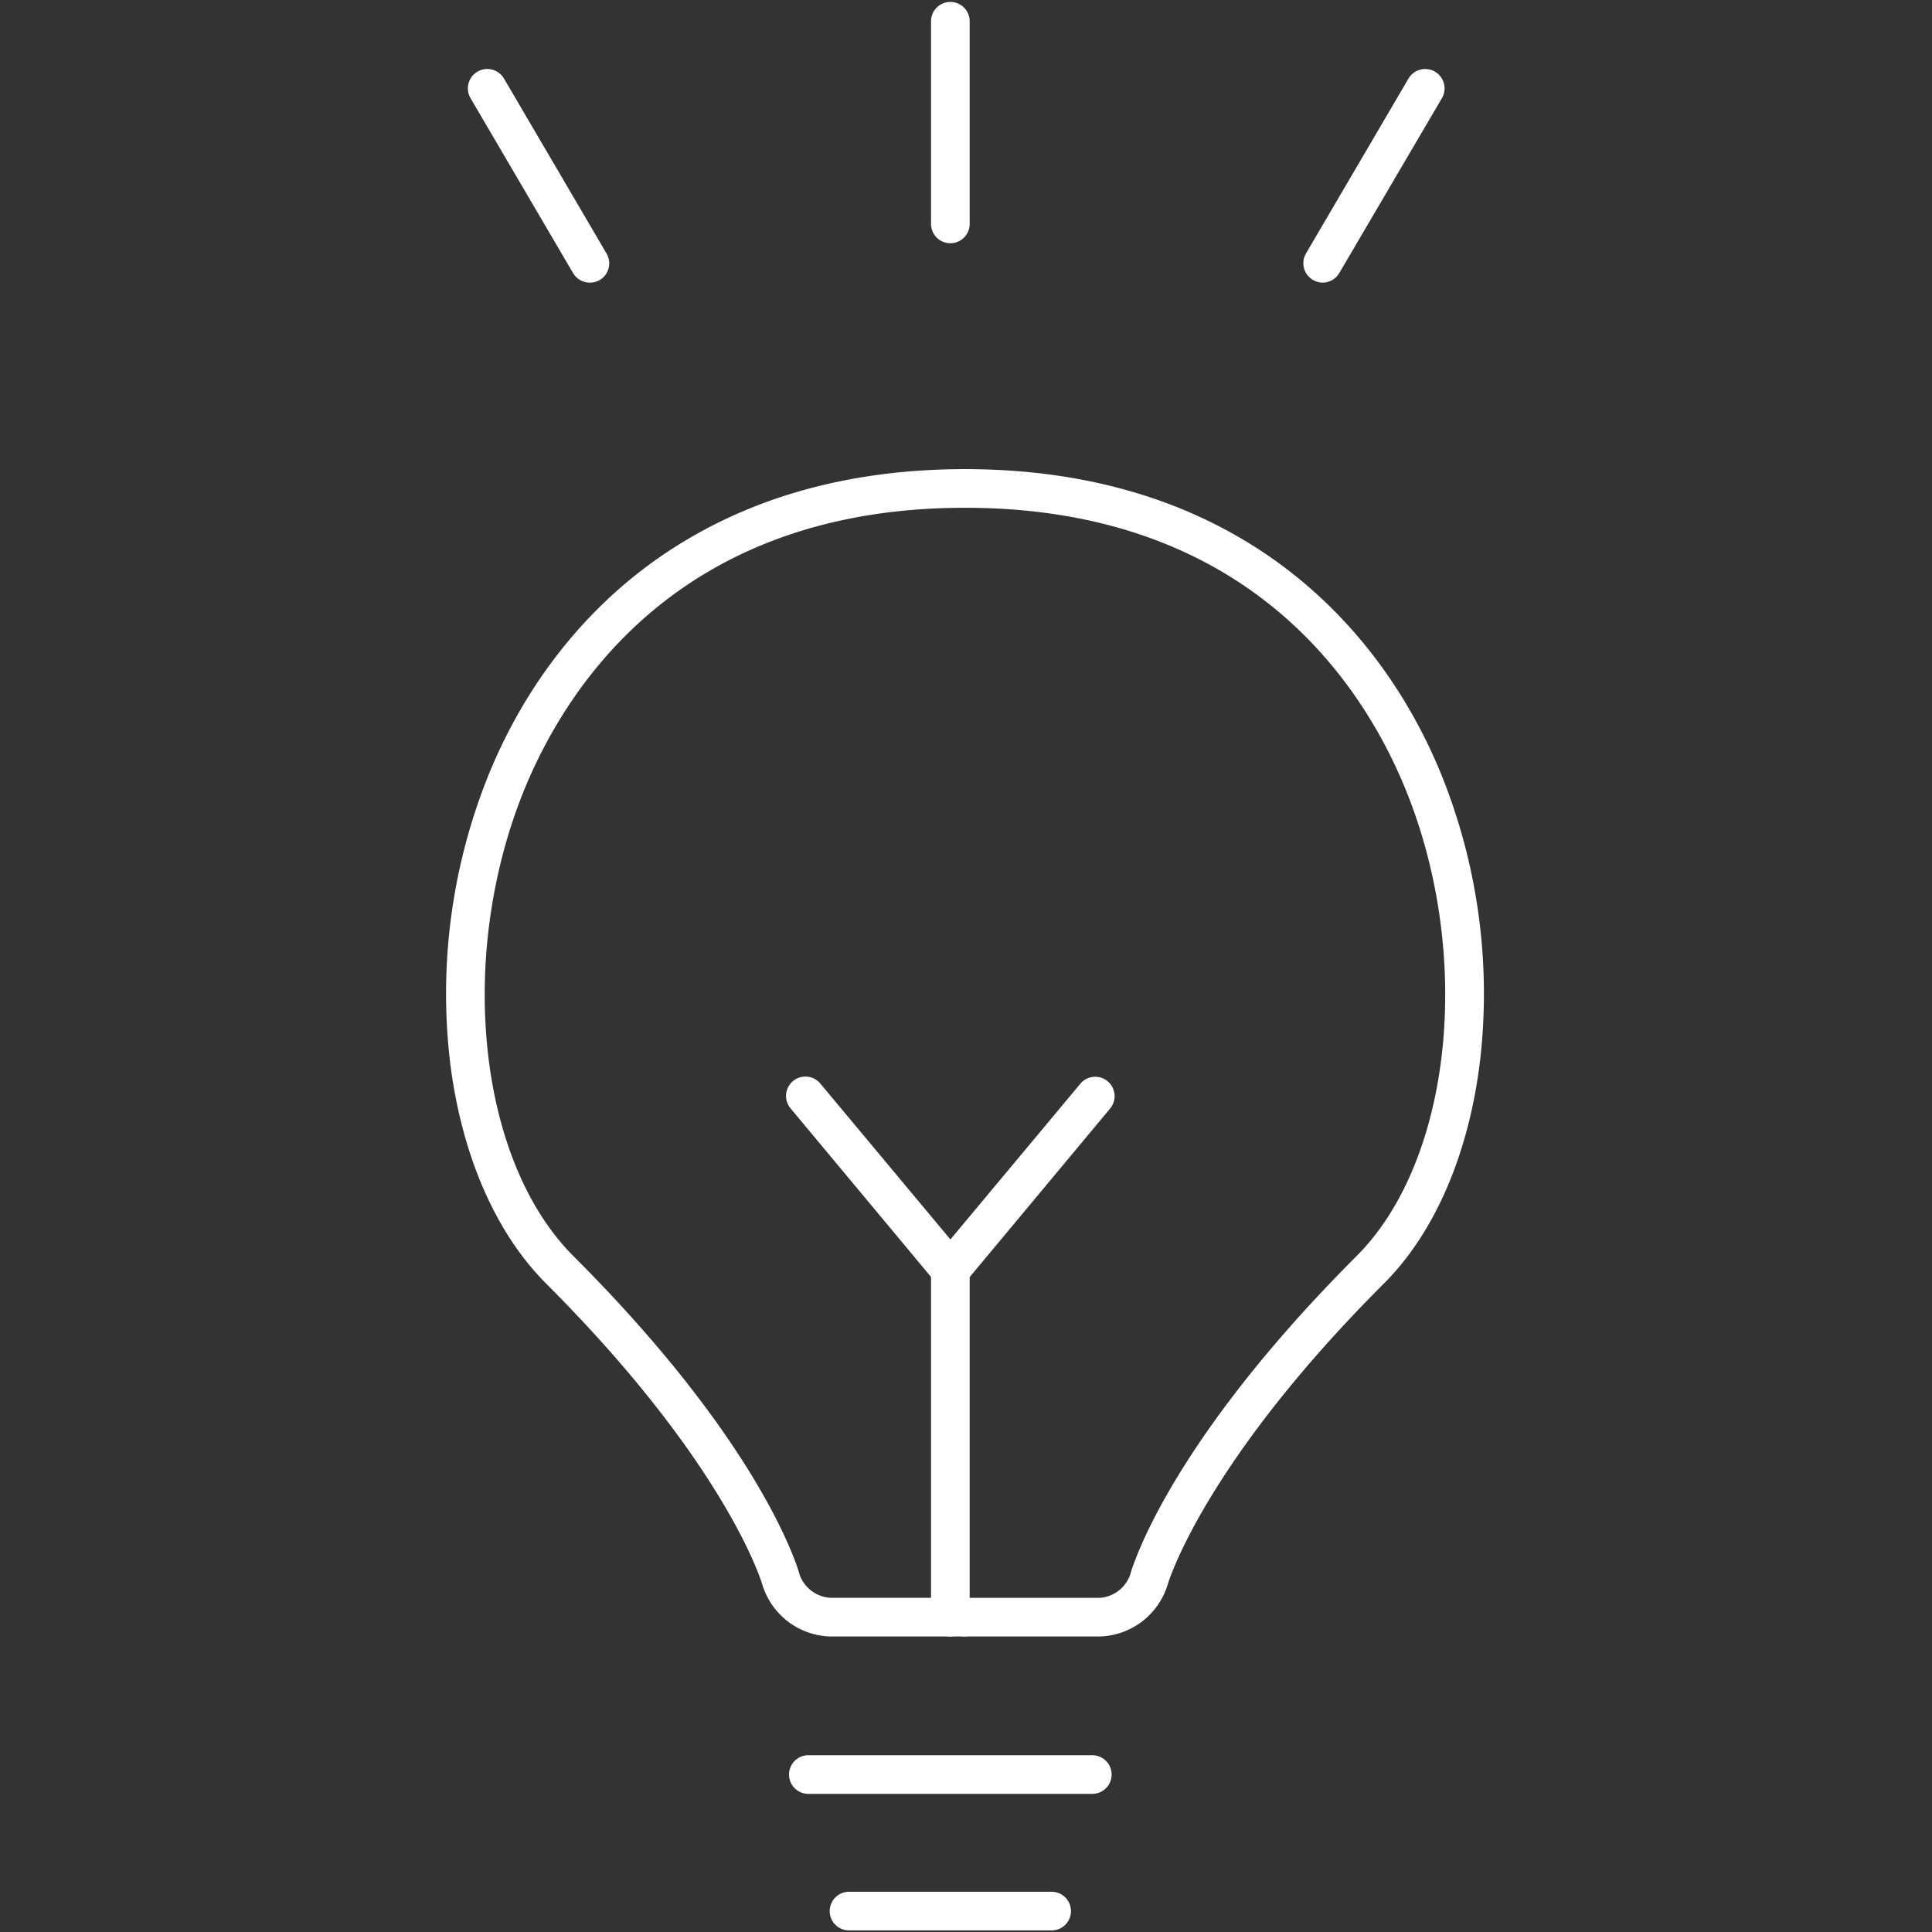
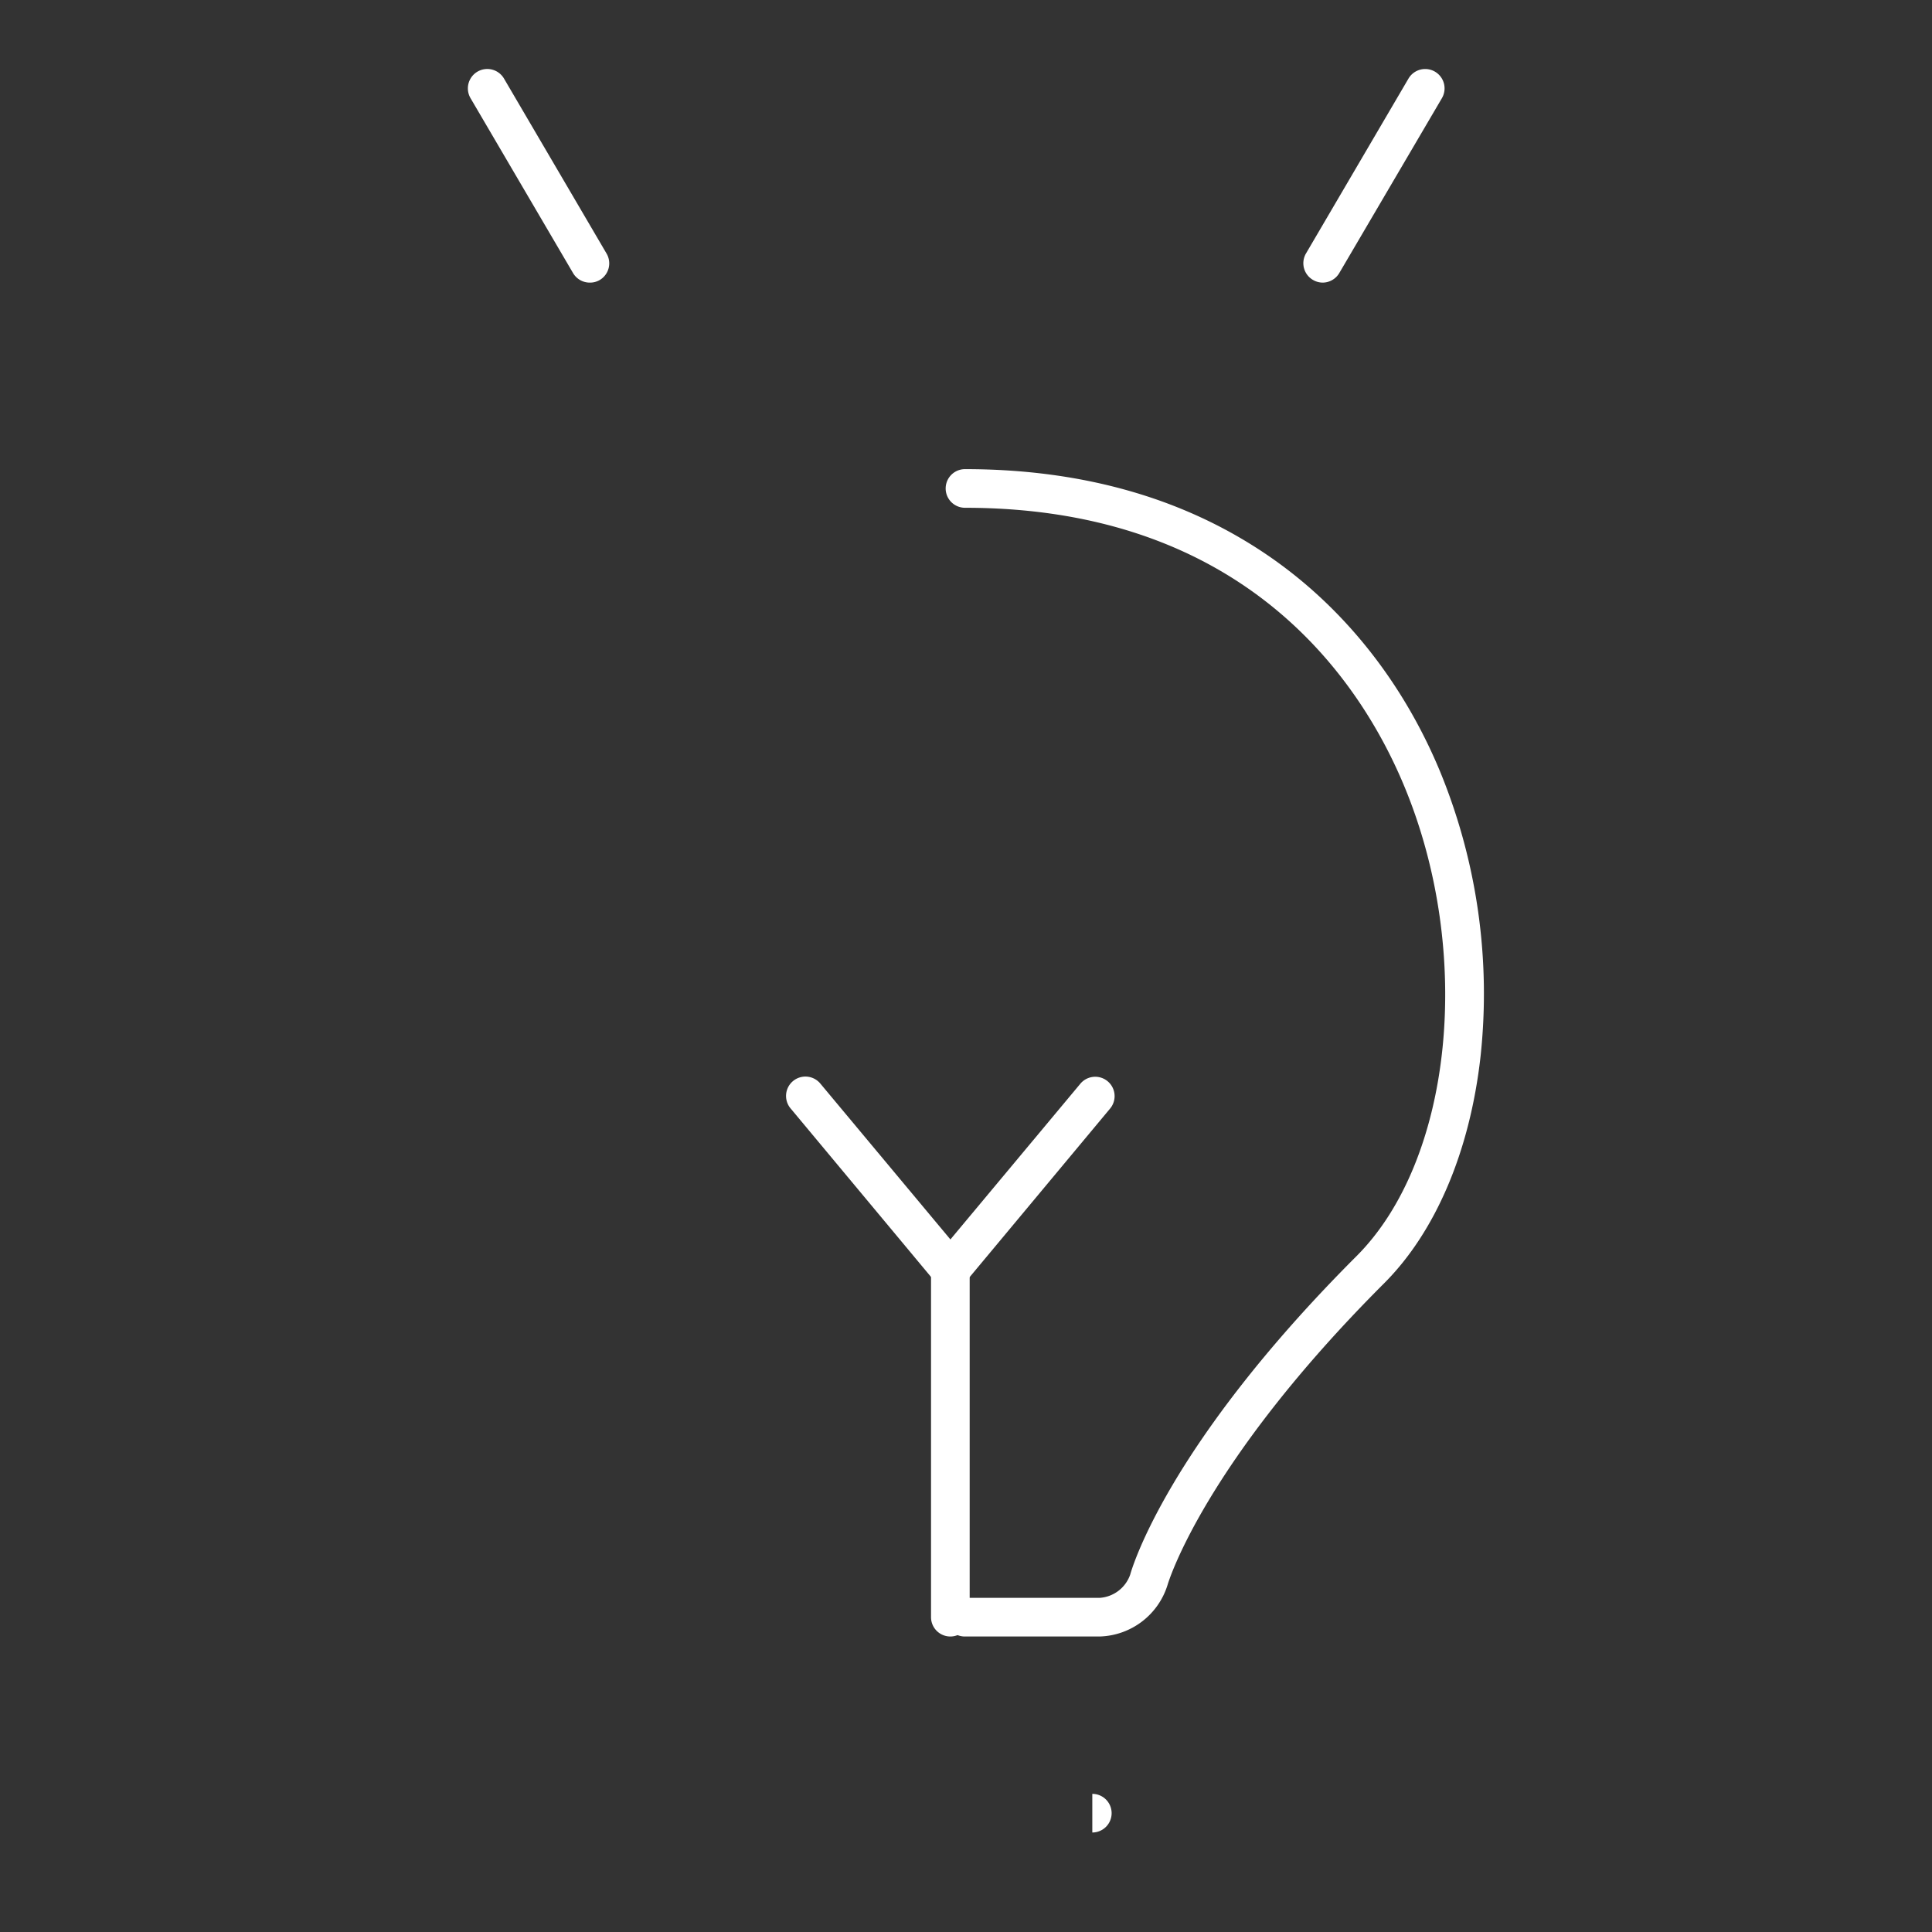
<svg xmlns="http://www.w3.org/2000/svg" id="レイヤー_1" data-name="レイヤー 1" viewBox="0 0 400 400">
  <rect x="0" y="0" width="400" height="400" fill="#333333" stroke="none" />
  <defs>
    <style>.cls-1{fill:#fff;}</style>
  </defs>
  <title>Transportation Products &amp;amp; Services</title>
-   <path class="cls-1" d="M199.75,338.82H171.84a15.16,15.16,0,0,1-14-10.72c-.06-.23-7.28-24.86-44.79-62.37-10.7-10.7-17.81-27.4-20-47a121.1,121.1,0,0,1,8.34-58.88c7.57-18.29,19.6-33.58,34.8-44.23,17.51-12.27,38.91-18.49,63.6-18.49a4,4,0,1,1,0,8c-58.35,0-82,36.19-91,57.77-14.33,34.59-10,77.27,9.94,97.17C158,299.31,165.26,324.92,165.55,326a7.21,7.21,0,0,0,6.29,4.8h27.91a4,4,0,1,1,0,8Z" />
  <path class="cls-1" d="M227.66,338.82H199.75a4,4,0,0,1,0-8h27.91A7.2,7.2,0,0,0,234,326c.29-1.07,7.6-26.68,46.85-65.93,19.9-19.9,24.27-62.58,9.94-97.17-8.93-21.58-32.64-57.77-91-57.77a4,4,0,1,1,0-8c24.7,0,46.1,6.22,63.61,18.49,15.19,10.65,27.23,25.94,34.8,44.23a121.1,121.1,0,0,1,8.33,58.88c-2.2,19.63-9.31,36.33-20,47-37.51,37.51-44.72,62.14-44.79,62.38A15.16,15.16,0,0,1,227.66,338.82Z" />
  <path class="cls-1" d="M196.76,266.91a4,4,0,0,1-3.09-1.44l-30-36a4,4,0,1,1,6.17-5.13l30,35.95a4,4,0,0,1-.52,5.65A4,4,0,0,1,196.76,266.91Z" />
  <path class="cls-1" d="M196.75,266.91a4,4,0,0,1-2.56-.93,4,4,0,0,1-.52-5.65l30-35.95a4,4,0,1,1,6.17,5.13l-30,36A4,4,0,0,1,196.75,266.91Z" />
  <path class="cls-1" d="M196.76,338.82a4,4,0,0,1-4-4V262.9a4,4,0,1,1,8,0v71.9A4,4,0,0,1,196.76,338.82Z" />
-   <path class="cls-1" d="M226.15,371.4H167.36a4,4,0,0,1,0-8h58.79a4,4,0,0,1,0,8Z" />
-   <path class="cls-1" d="M217.73,399.67H175.78a4,4,0,0,1,0-8h41.95a4,4,0,0,1,0,8Z" />
-   <path class="cls-1" d="M196.76,50.36a4,4,0,0,1-4-4V4.4a4,4,0,0,1,8,0v42A4,4,0,0,1,196.76,50.36Z" />
+   <path class="cls-1" d="M226.15,371.4H167.36h58.79a4,4,0,0,1,0,8Z" />
  <path class="cls-1" d="M273.83,58.51a4,4,0,0,1-2-.56,4,4,0,0,1-1.43-5.49l21.21-36.19a4,4,0,1,1,6.92,4.06L277.29,56.52A4,4,0,0,1,273.83,58.51Z" />
  <path class="cls-1" d="M122.1,58.51a4,4,0,0,1-3.47-2L97.42,20.33a4,4,0,0,1,6.93-4.06l21.21,36.19A4,4,0,0,1,124.12,58,3.93,3.93,0,0,1,122.1,58.51Z" />
</svg>